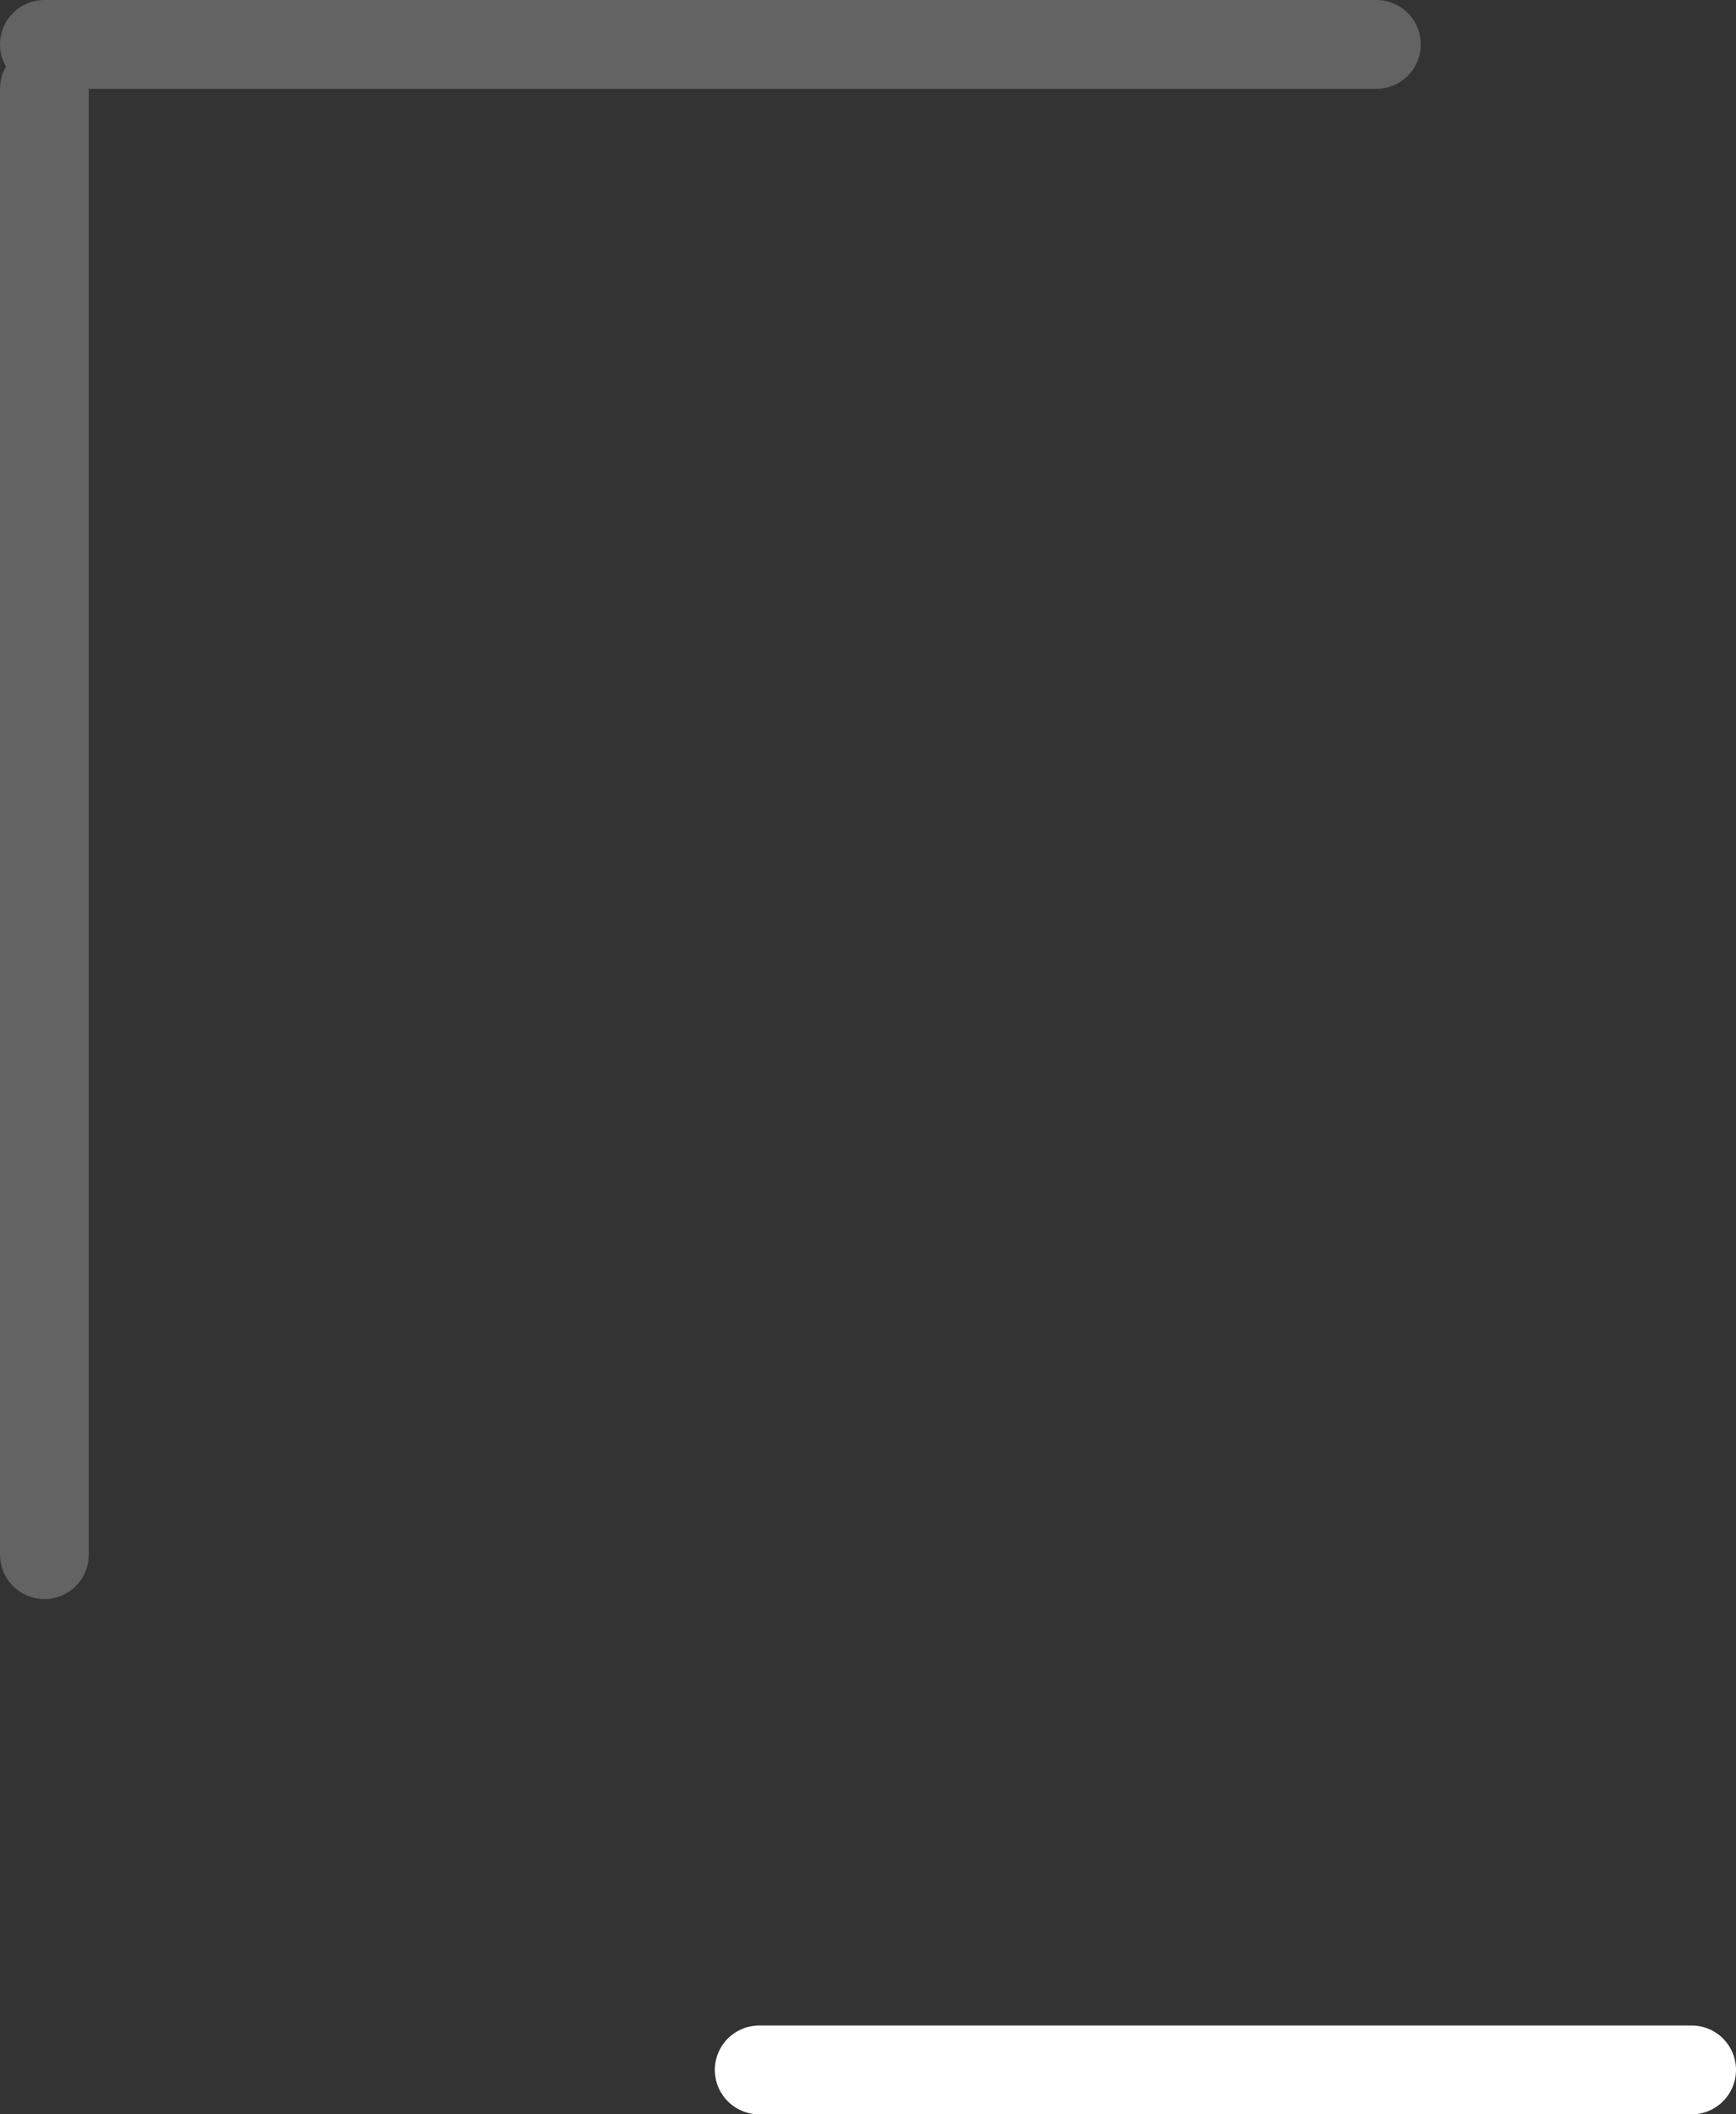
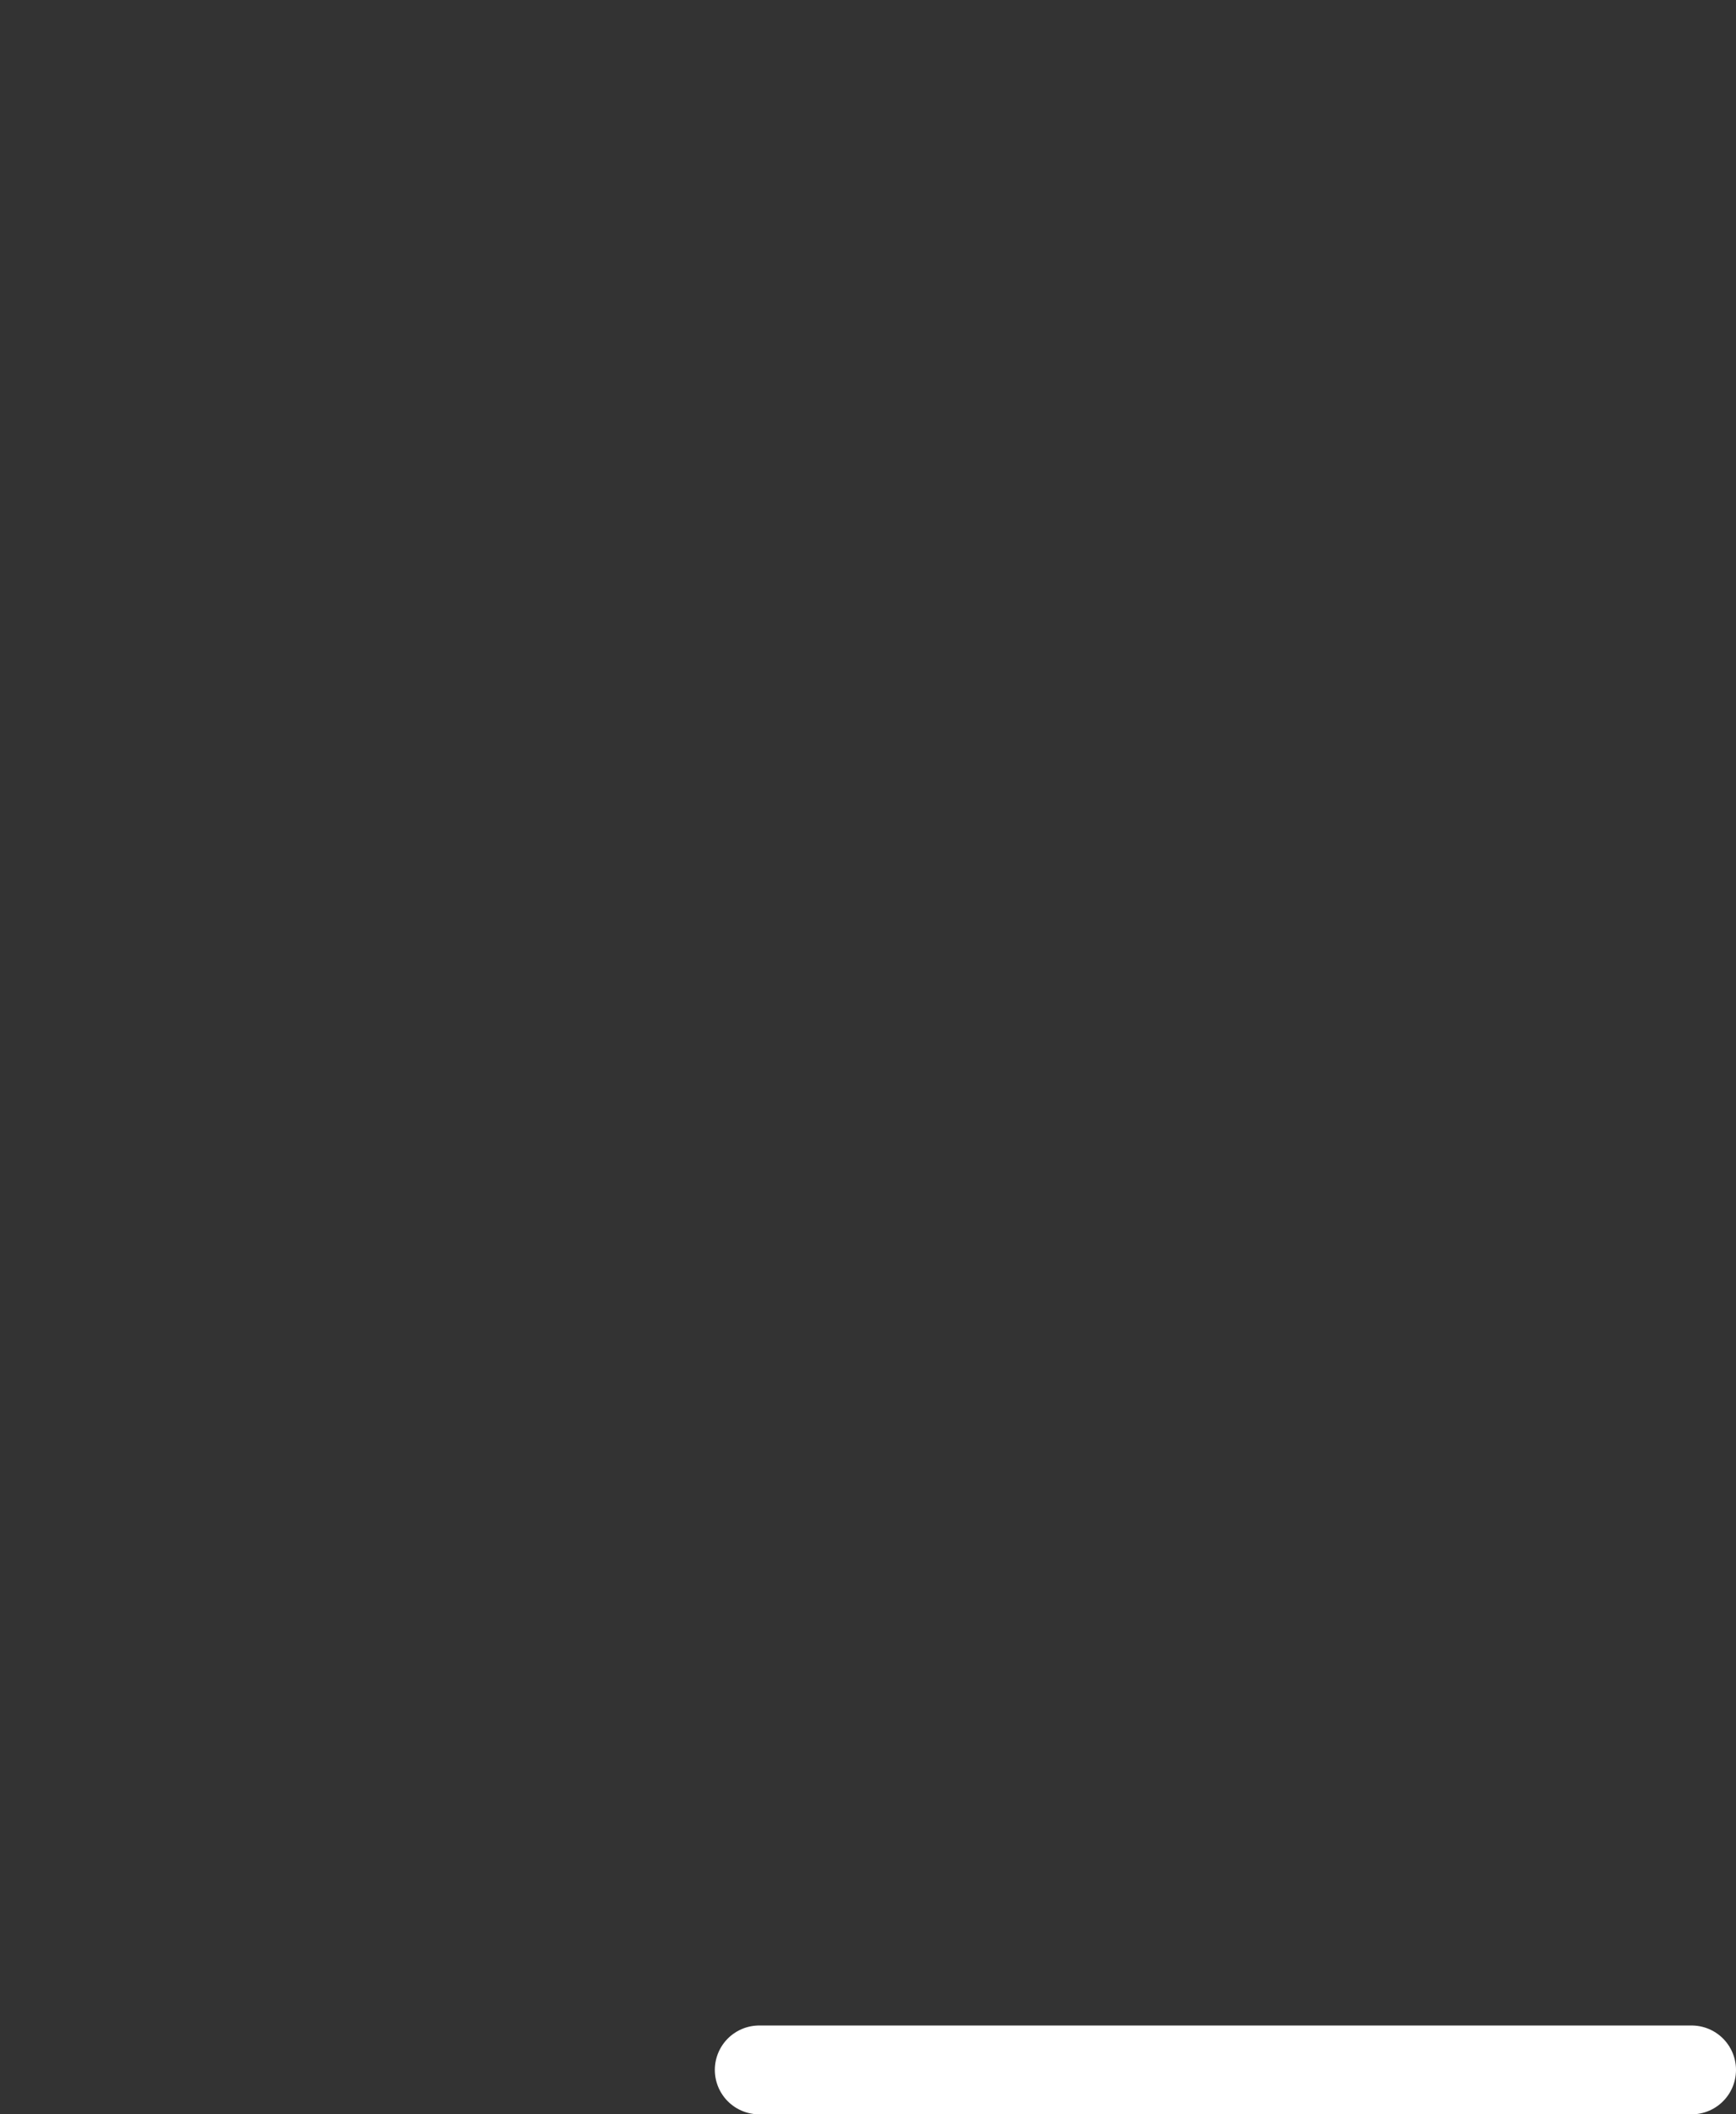
<svg xmlns="http://www.w3.org/2000/svg" height="23.8px" width="19.55px">
  <rect width="100%" height="100%" fill="#333333" stroke="none" />
  <g transform="matrix(1.0, 0.0, 0.0, 1.0, 0.5, -11.5)">
    <path d="M8.05 34.8 L18.55 34.8" fill="none" stroke="#ffffff" stroke-linecap="round" stroke-linejoin="round" stroke-width="1.0" />
-     <path d="M0.0 12.0 L15.0 12.0 M0.0 29.0 L0.0 12.5" fill="none" stroke="#636363" stroke-linecap="round" stroke-linejoin="round" stroke-width="1.0" />
  </g>
</svg>